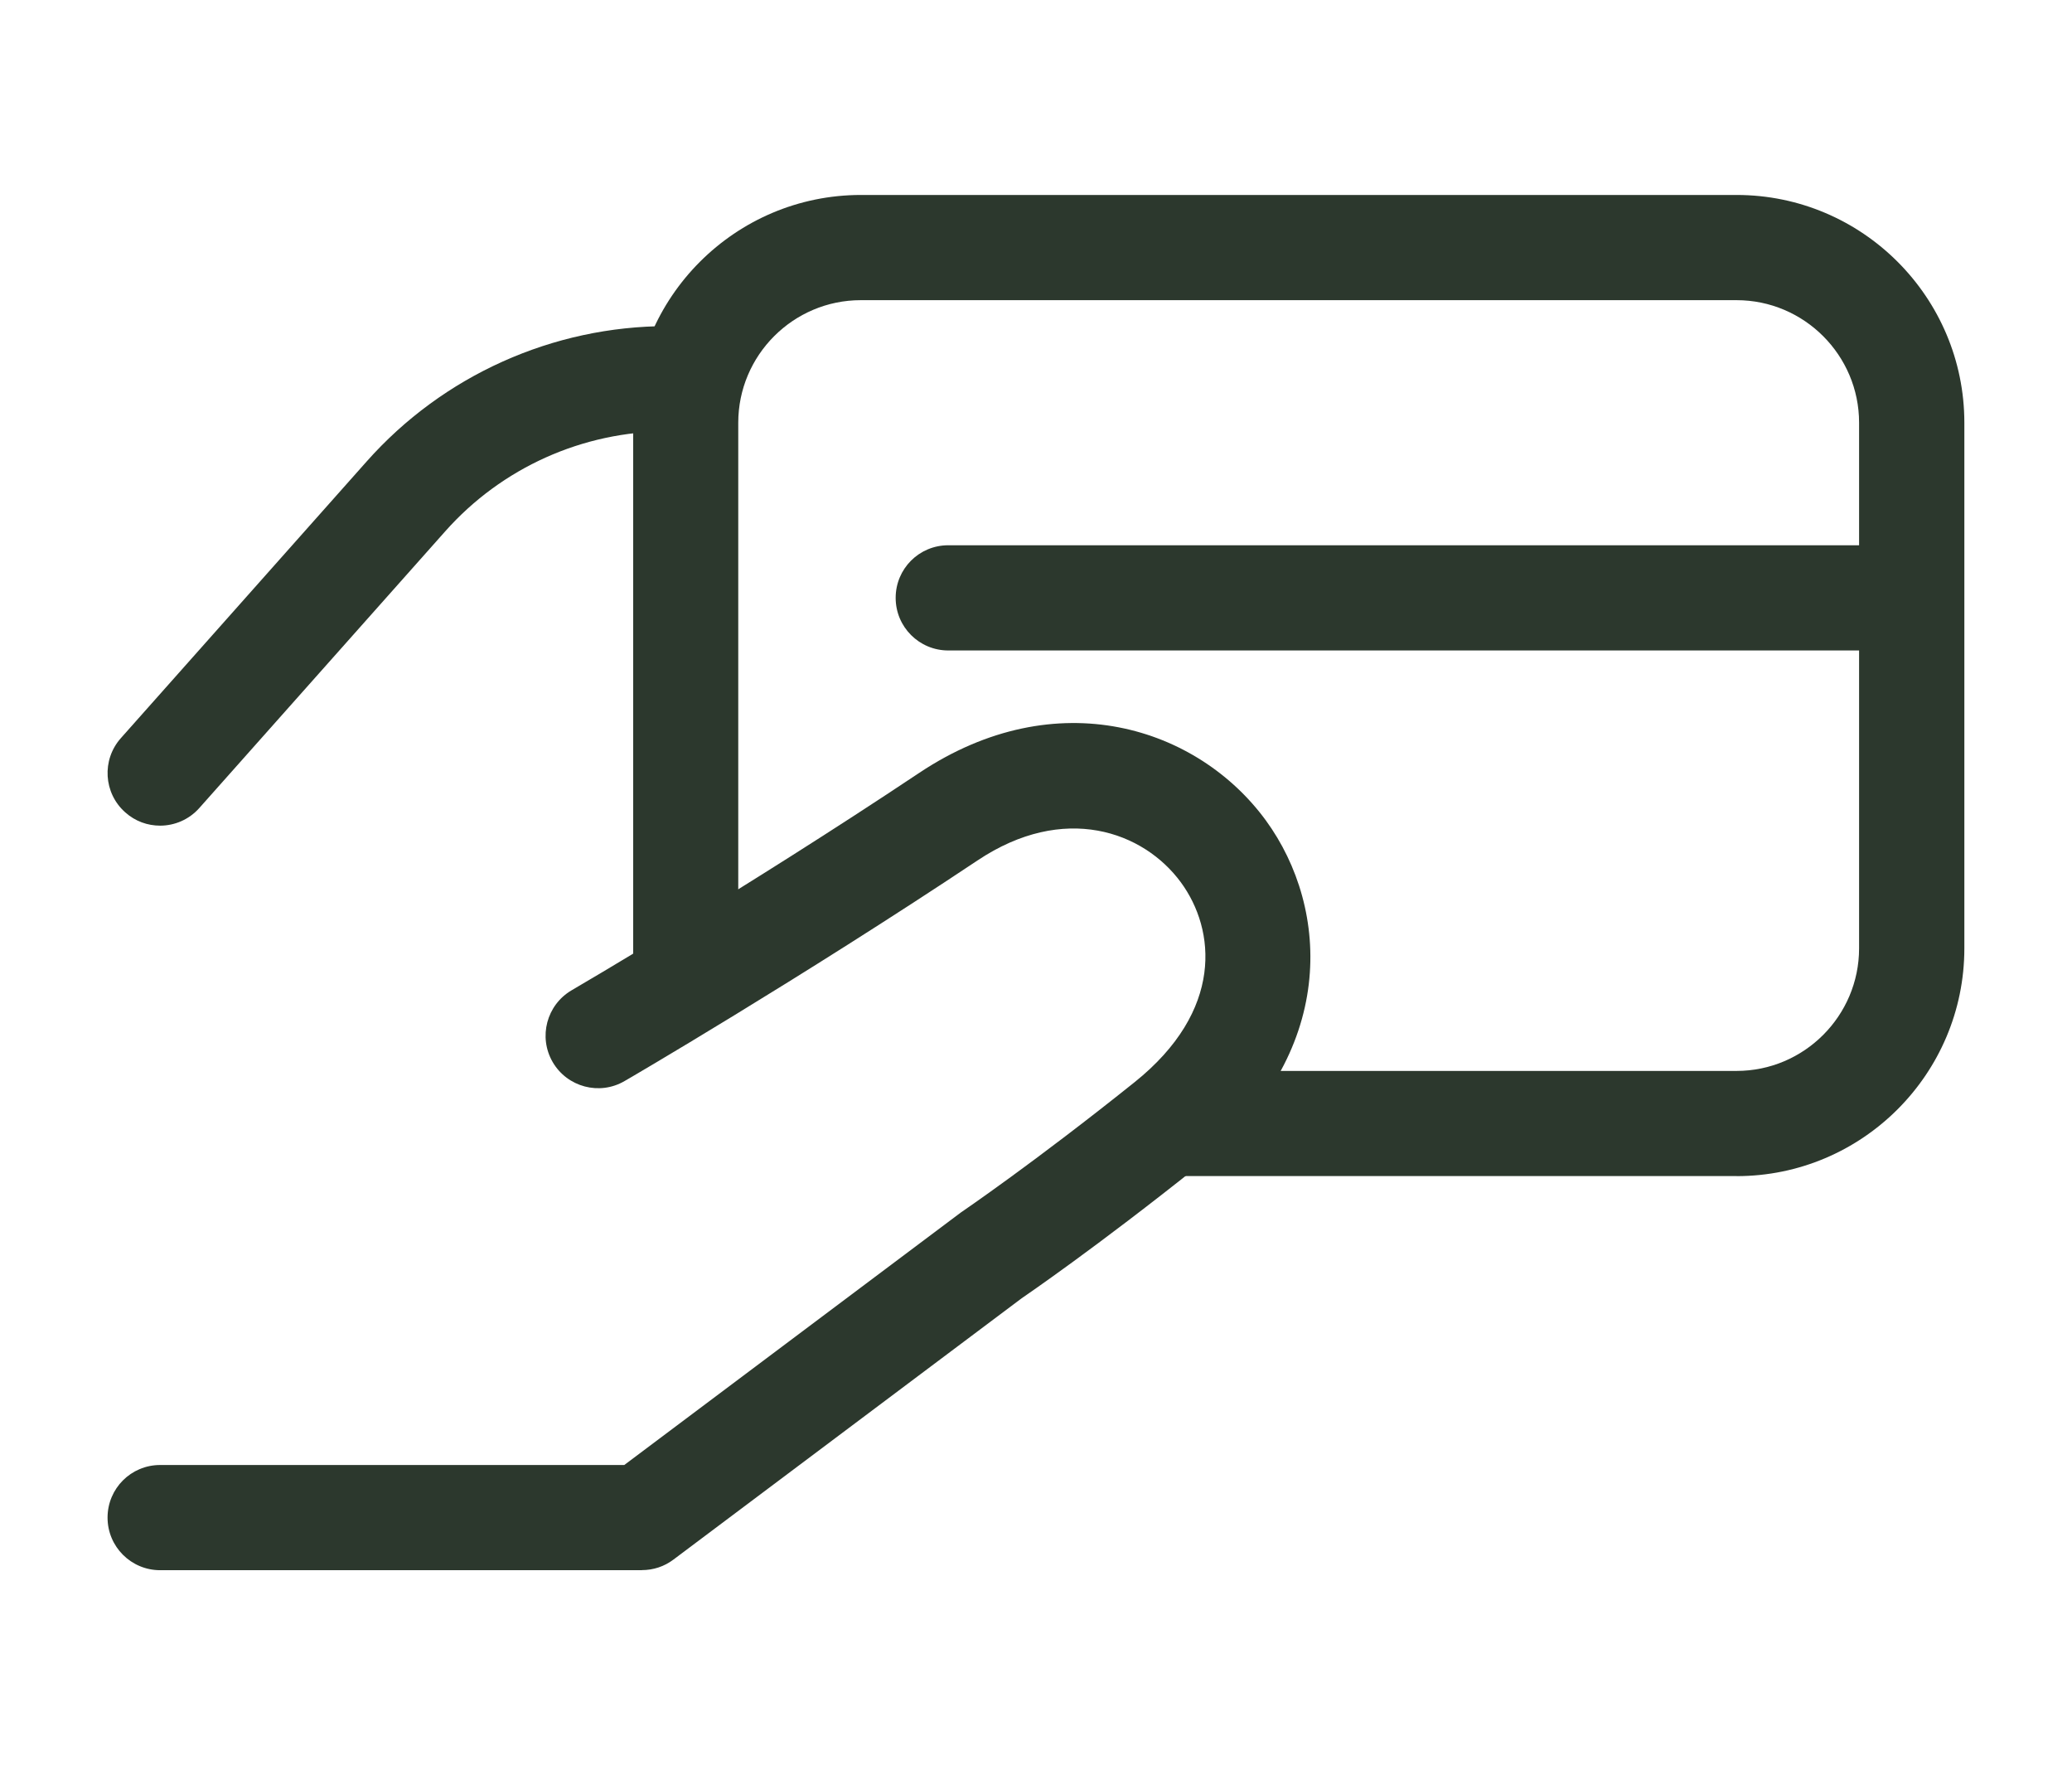
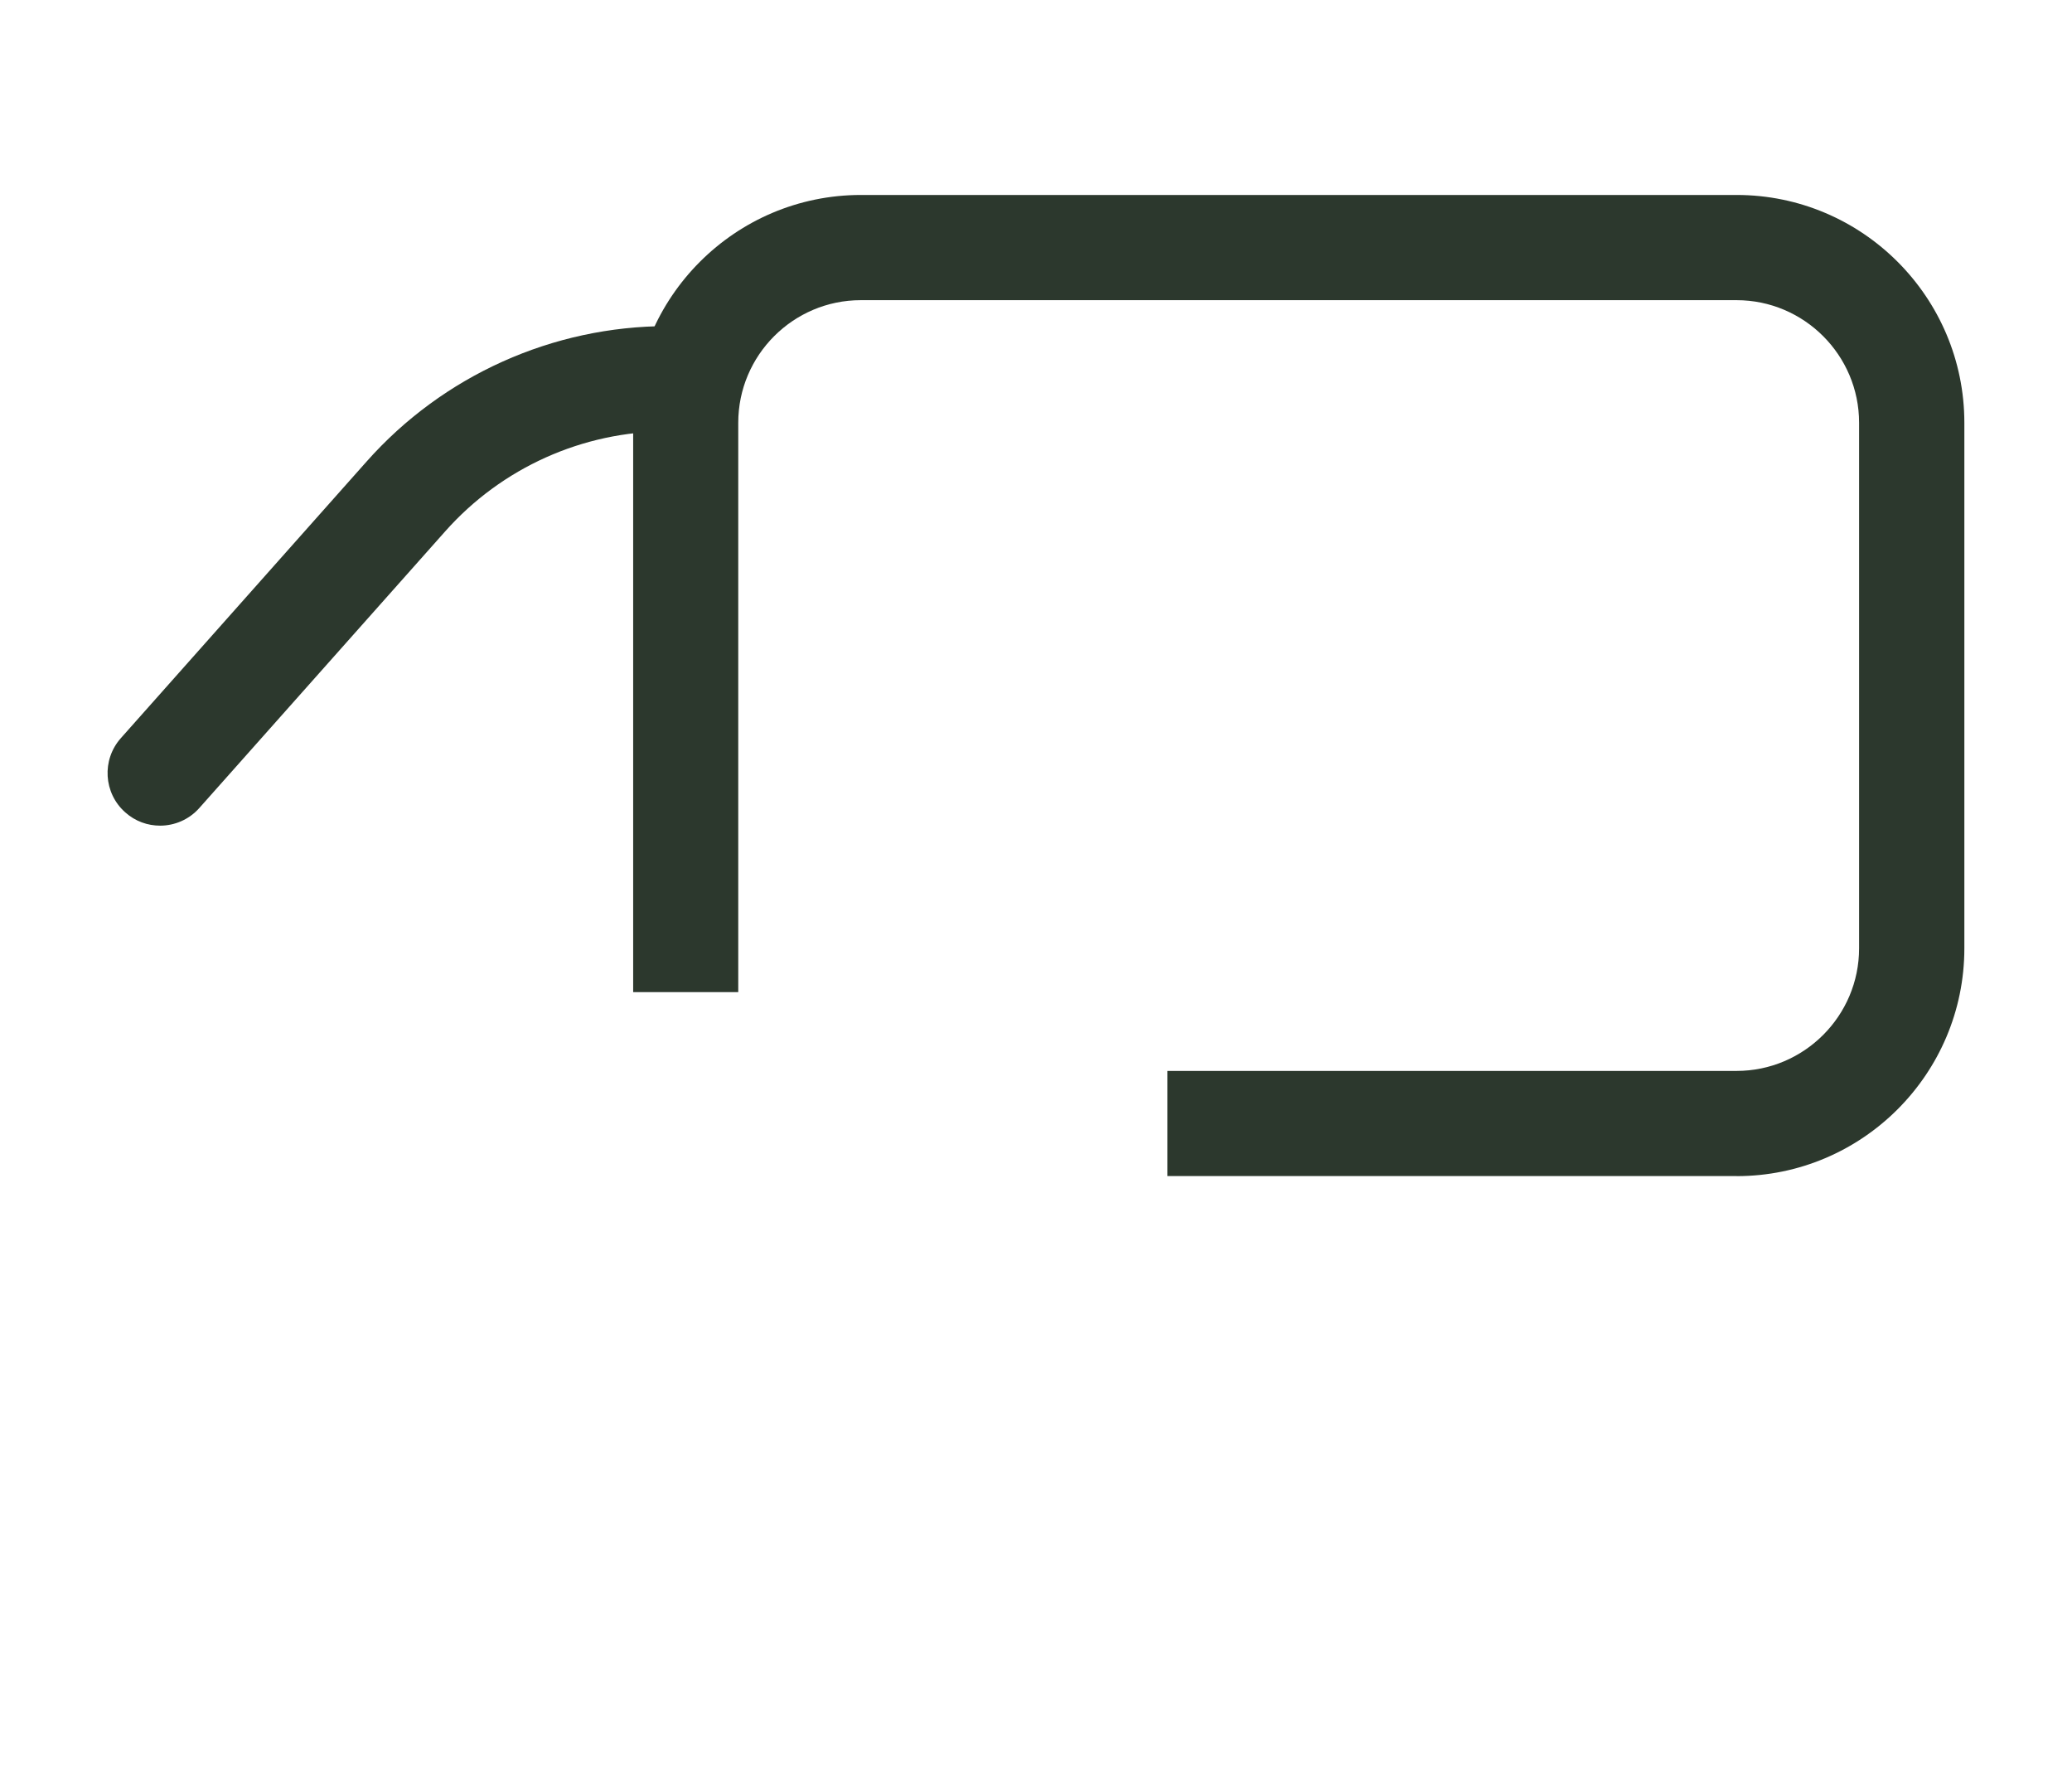
<svg xmlns="http://www.w3.org/2000/svg" viewBox="0 0 234.83 200" data-name="Capa 1" id="Capa_1">
  <defs>
    <style>
      .cls-1 {
        fill: #2c382d;
      }
    </style>
  </defs>
-   <path d="M216.66,73.7h-109.19c-3.29,0-5.96-2.66-5.96-5.96s2.66-5.96,5.96-5.96h109.19c3.29,0,5.96,2.66,5.96,5.96s-2.66,5.96-5.96,5.96Z" class="cls-1" />
  <path d="M18.15,93.55c-1.42,0-2.82-.49-3.96-1.51-2.46-2.18-2.68-5.95-.49-8.41l27.86-31.35c8.65-9.74,21.09-15.33,34.12-15.33h2.02c3.29,0,5.96,2.66,5.96,5.96s-2.66,5.96-5.96,5.96h-2.02c-9.63,0-18.82,4.12-25.22,11.33l-27.87,31.35c-1.17,1.32-2.81,2-4.45,2Z" class="cls-1" />
-   <path d="M72.75,177.91H18.15c-3.29,0-5.96-2.66-5.96-5.96s2.66-5.96,5.96-5.96h52.6l38.12-28.59c.31-.22,8.24-5.6,19.7-14.77,10.16-8.13,9.2-17.29,5.27-22.65-4.24-5.78-13.25-9.04-23.05-2.49-20.13,13.41-39.81,24.9-40.01,25-2.84,1.66-6.49.68-8.14-2.15-1.65-2.84-.69-6.48,2.15-8.14.19-.11,19.58-11.42,39.39-24.63,15.61-10.4,31.57-5.16,39.28,5.38,7.33,10.04,8.13,26.51-7.44,38.98-11.88,9.49-19.9,14.94-20.23,15.17l-39.47,29.61c-1.03.78-2.28,1.19-3.58,1.19v.02Z" class="cls-1" />
  <path d="M196.81,133.25h-64.51v-11.91h64.51c7.66,0,13.89-6.24,13.89-13.89v-59.55c0-7.66-6.24-13.89-13.89-13.89h-99.25c-7.66,0-13.89,6.24-13.89,13.89v64.51h-11.91V47.9c0-14.23,11.58-25.81,25.81-25.81h99.25c14.23,0,25.81,11.58,25.81,25.81v59.55c0,14.23-11.58,25.81-25.81,25.81h-.01Z" class="cls-1" />
</svg>